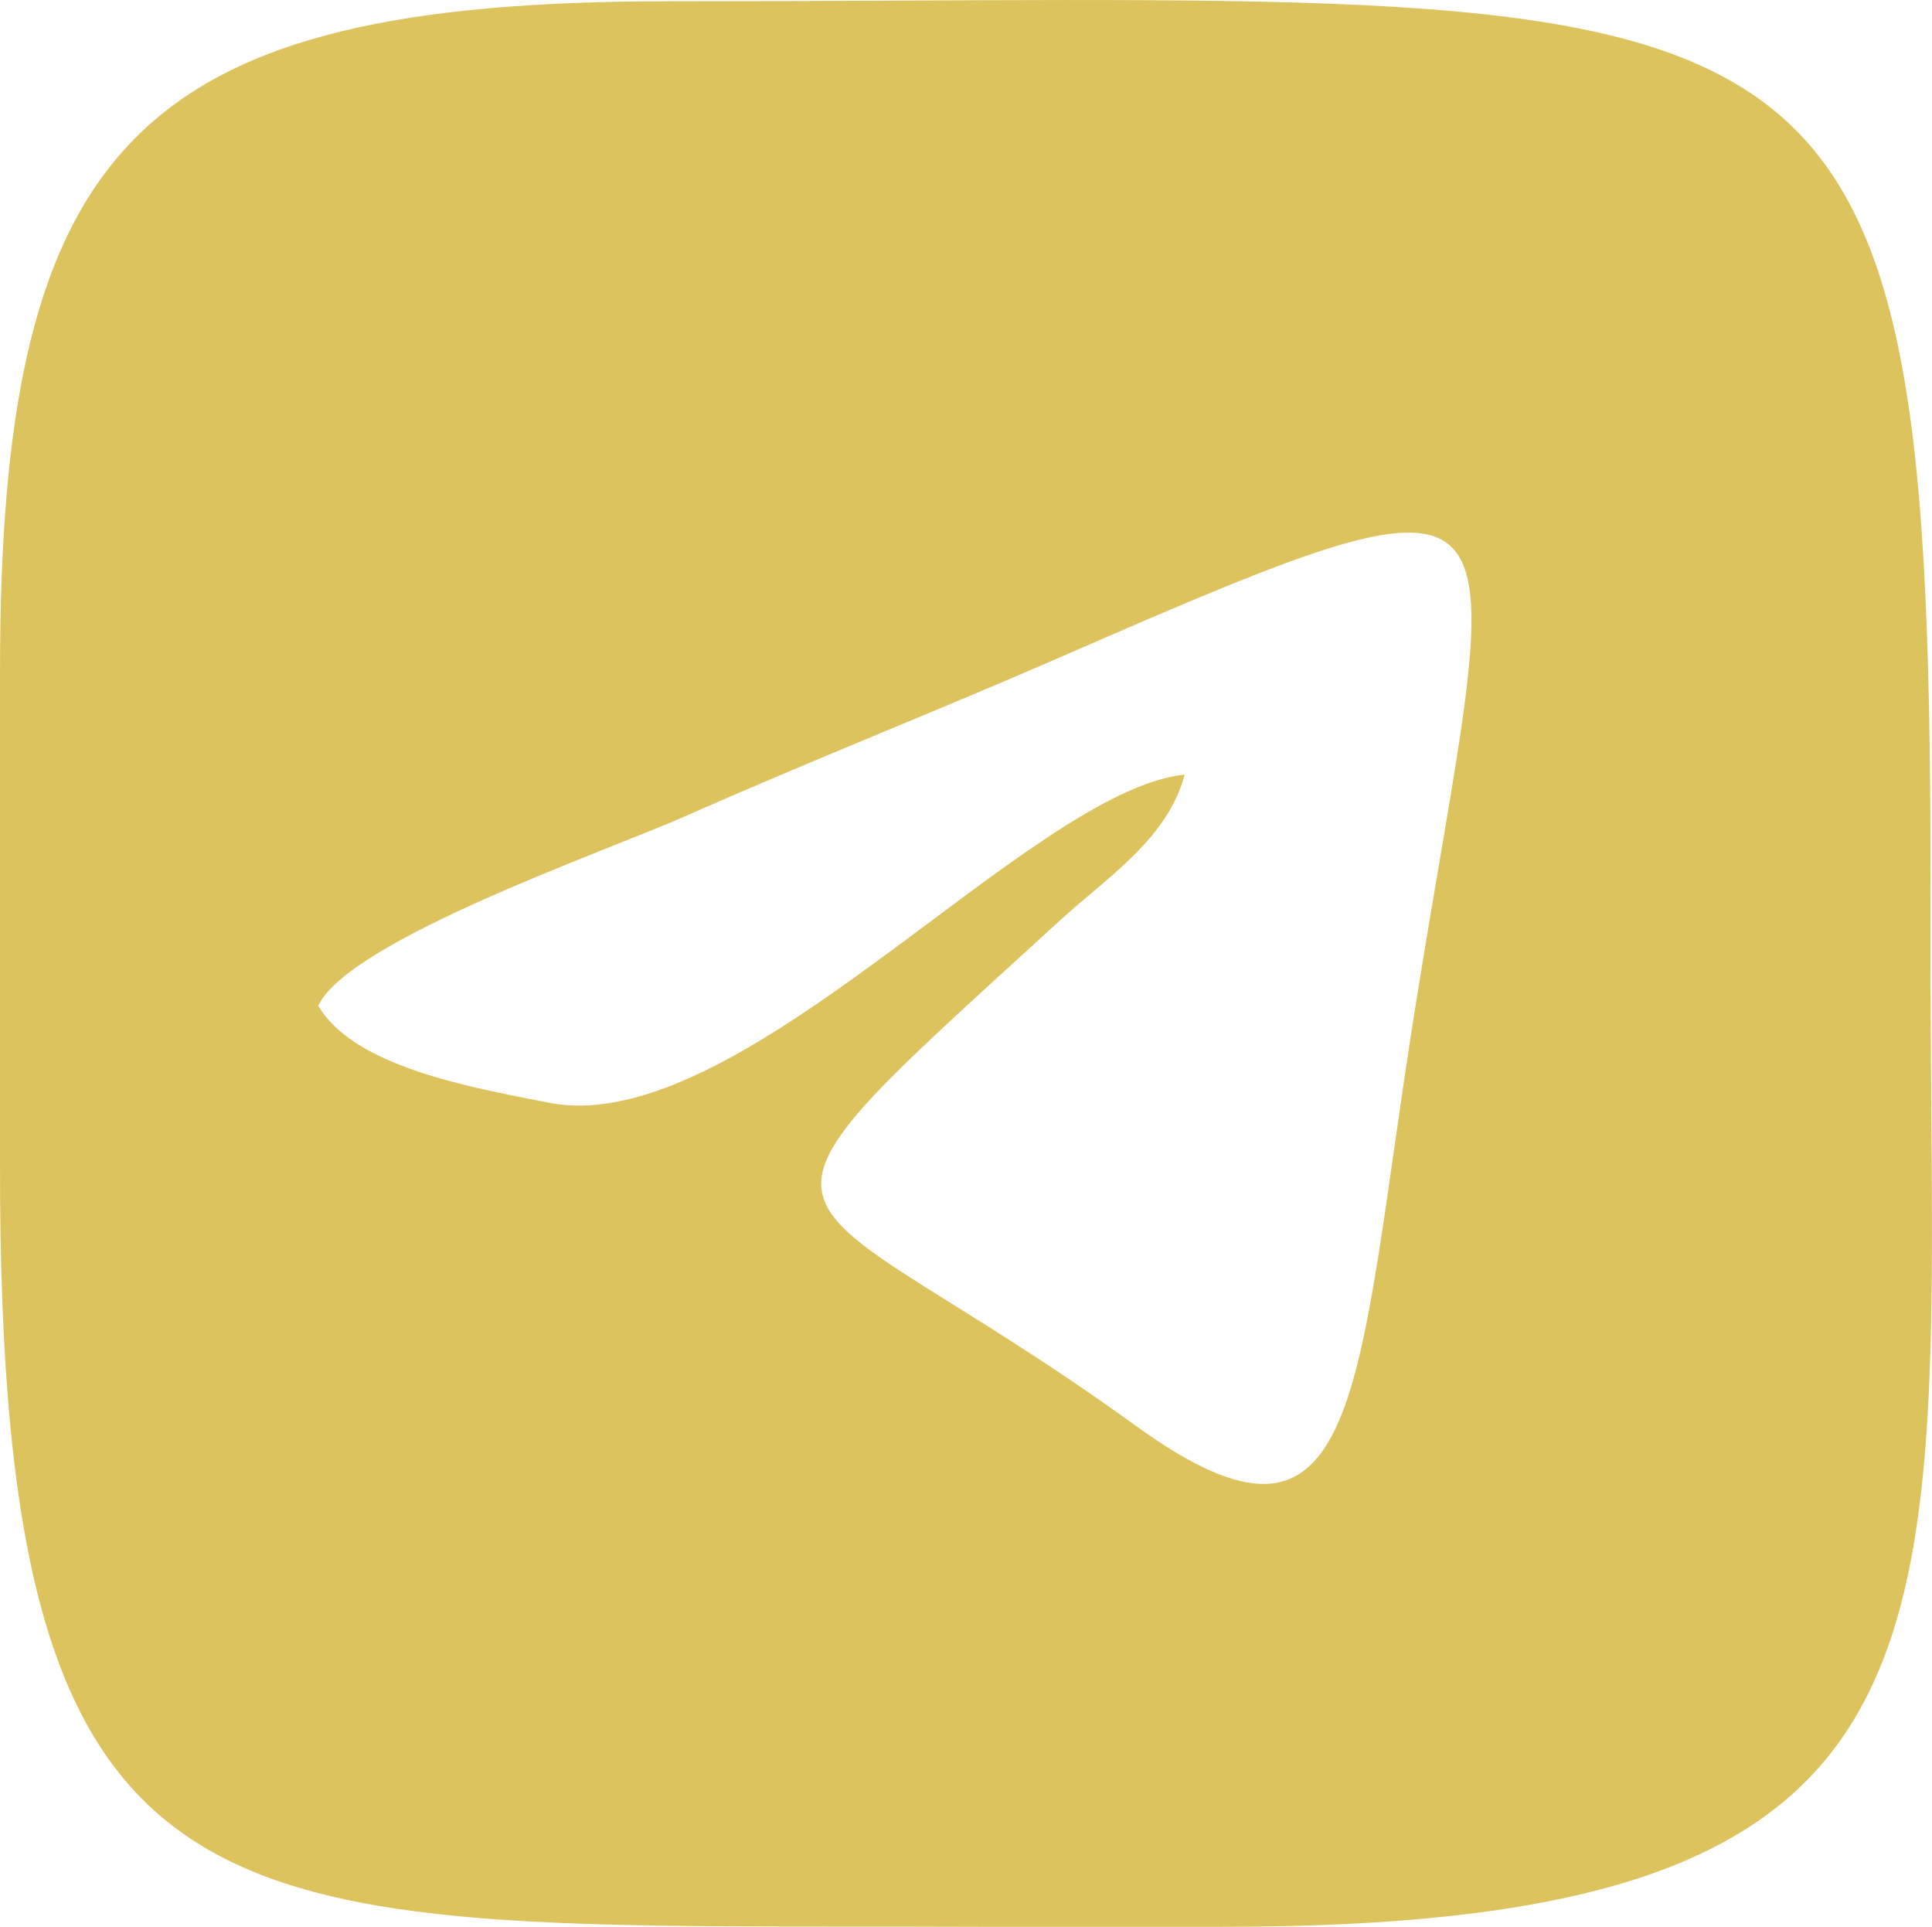
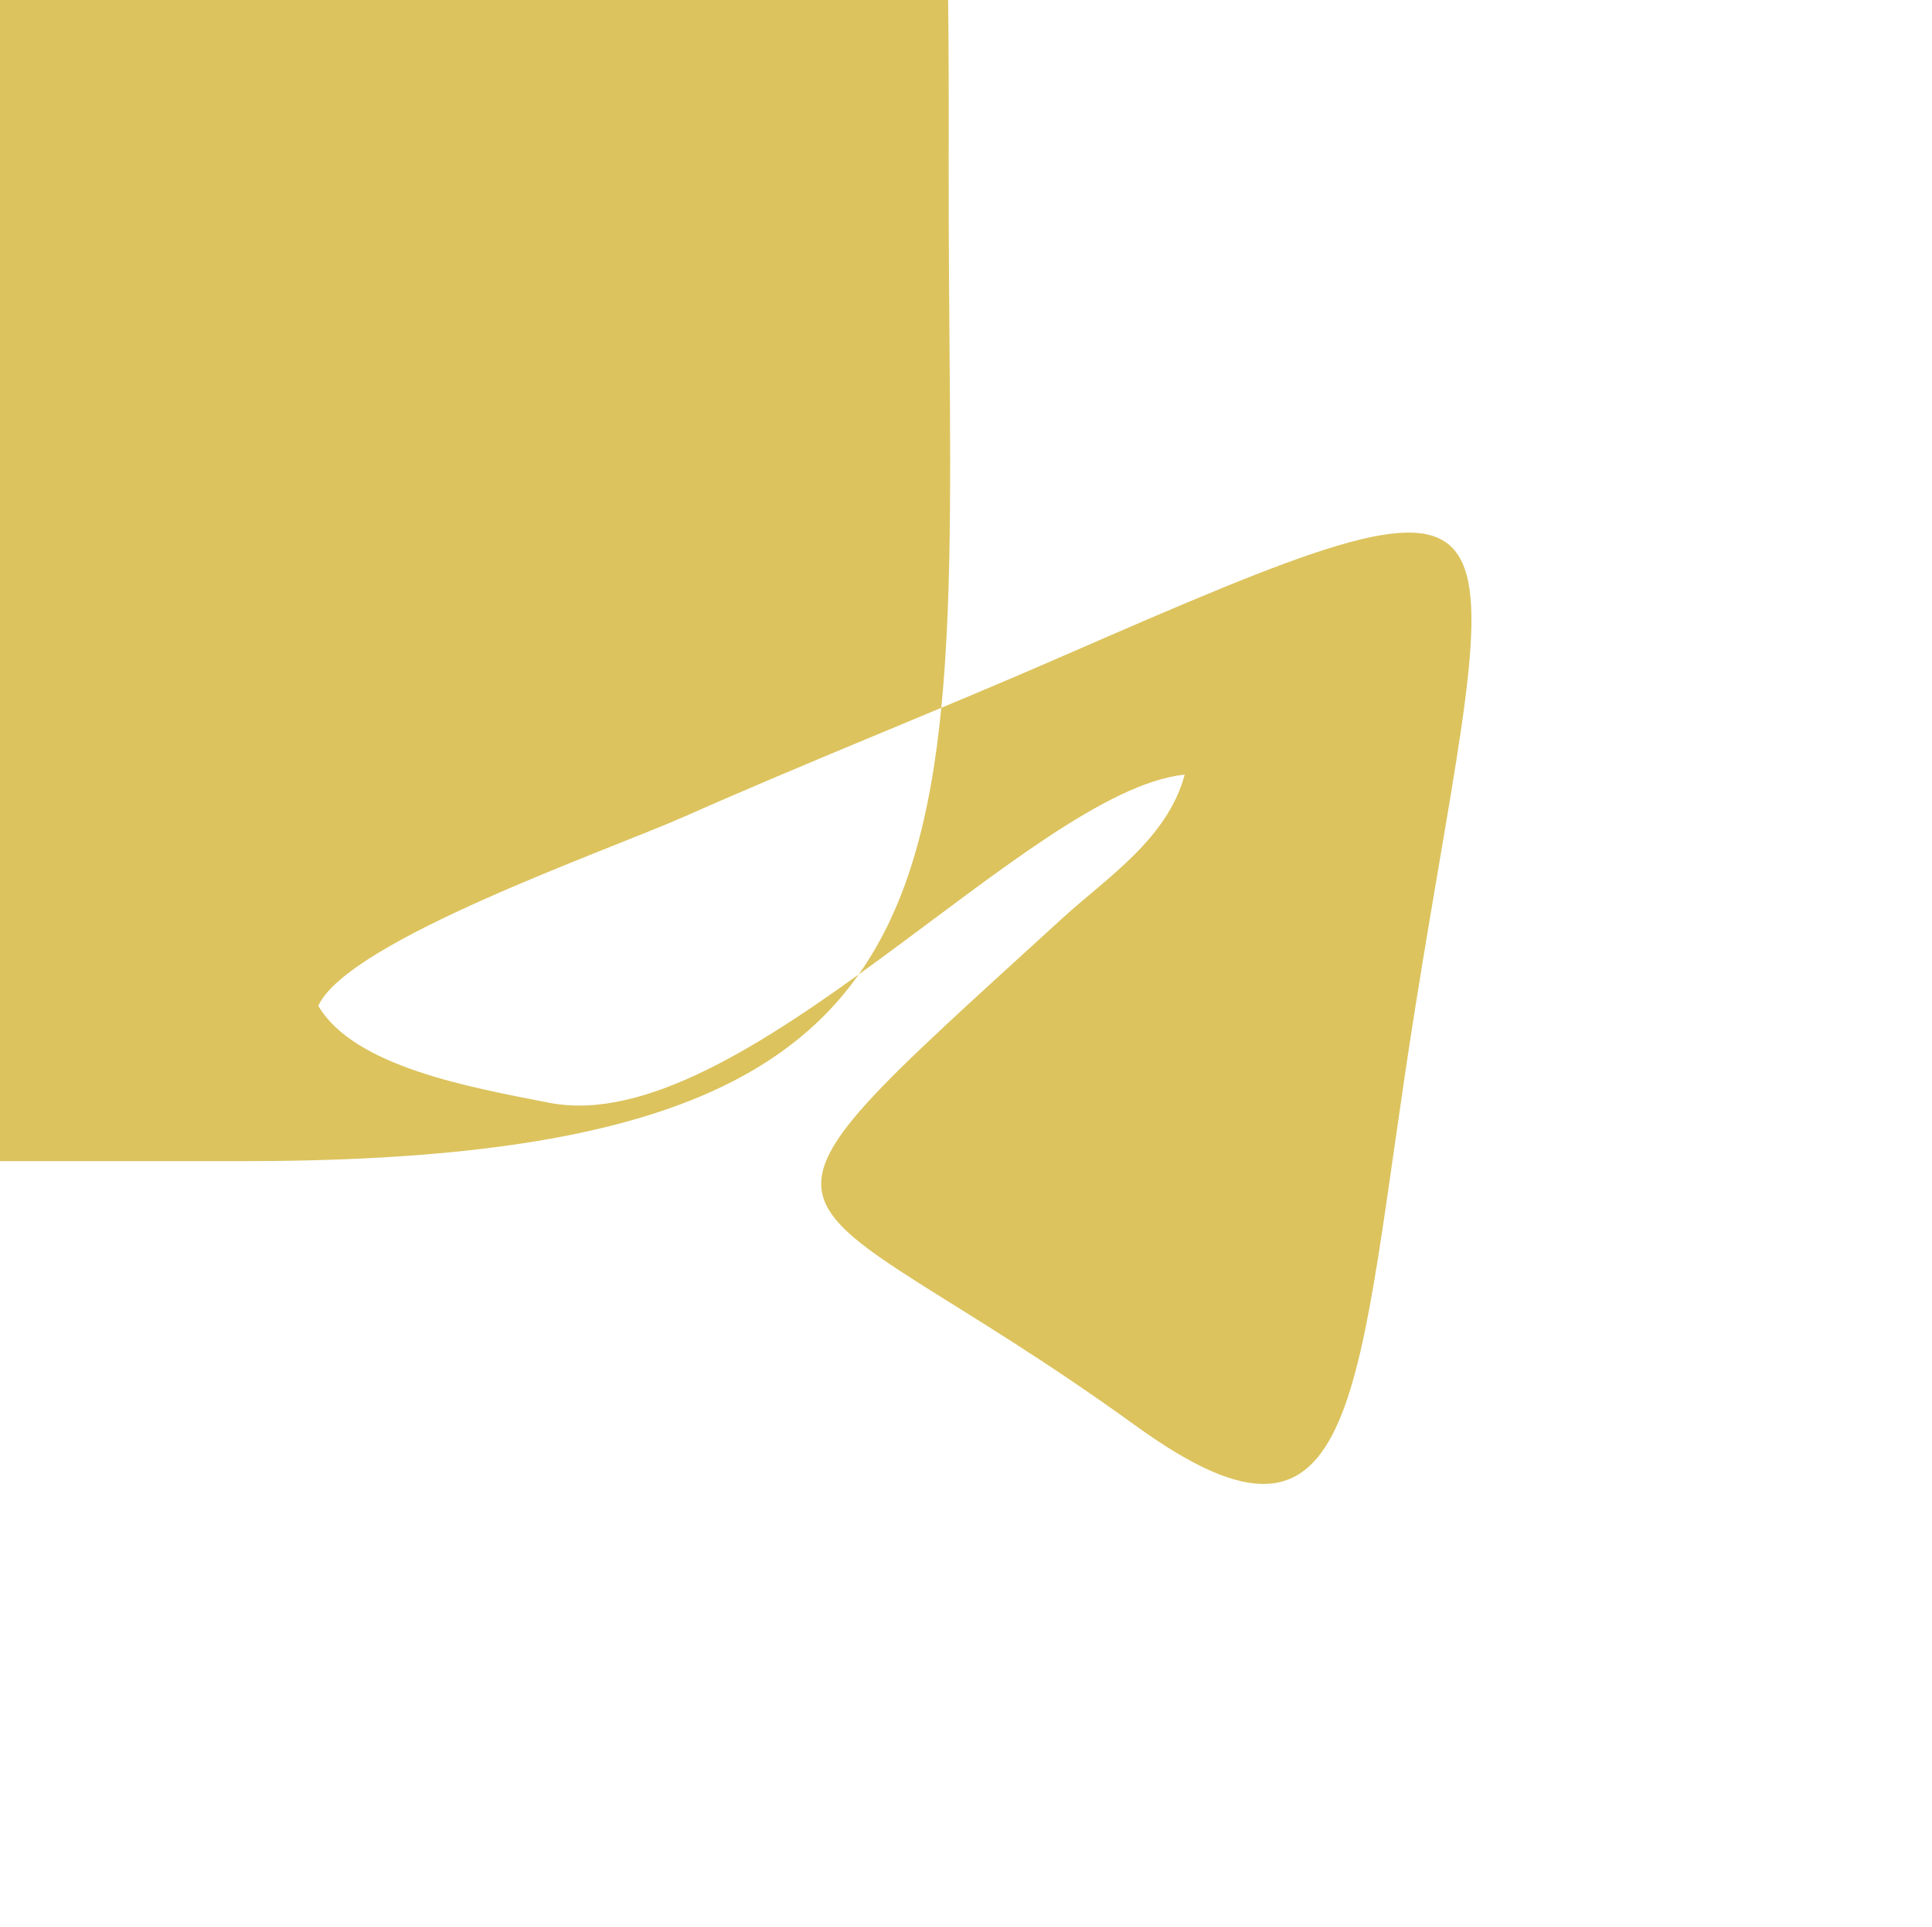
<svg xmlns="http://www.w3.org/2000/svg" xml:space="preserve" width="56.945mm" height="56.779mm" version="1.1" style="shape-rendering:geometricPrecision; text-rendering:geometricPrecision; image-rendering:optimizeQuality; fill-rule:evenodd; clip-rule:evenodd" viewBox="0 0 244.95 244.24">
  <defs>
    <style type="text/css"> .fil0 {fill:#DCC35E} </style>
  </defs>
  <g id="Слой_x0020_1">
    <g id="_1136780102048">
-       <path class="fil0" d="M40.36 127.48c3.83,-8.27 36.5,-19.58 46.46,-23.99 15.98,-7.08 31.93,-13.34 47.9,-20.31 62.69,-27.35 55.43,-22.7 44.7,44.63 -7.67,48.16 -6.39,73.91 -35.41,52.93 -46.06,-33.3 -56.19,-21.51 -9.35,-64.31 5.61,-5.13 13.38,-10.09 15.54,-18.24 -19.76,2.06 -56.31,46.33 -80.55,41.6 -9.96,-1.94 -24.79,-4.56 -29.3,-12.3zm-40.36 -42.45l0 62.16c-0.2,102.98 27.81,96.65 124.48,97.05l30.37 0c99.71,0.07 89.68,-37.77 89.91,-127.37 0.32,-126.09 -10.22,-116.71 -159.76,-116.71 -67.2,0 -85,17.53 -85,84.87z" />
+       <path class="fil0" d="M40.36 127.48c3.83,-8.27 36.5,-19.58 46.46,-23.99 15.98,-7.08 31.93,-13.34 47.9,-20.31 62.69,-27.35 55.43,-22.7 44.7,44.63 -7.67,48.16 -6.39,73.91 -35.41,52.93 -46.06,-33.3 -56.19,-21.51 -9.35,-64.31 5.61,-5.13 13.38,-10.09 15.54,-18.24 -19.76,2.06 -56.31,46.33 -80.55,41.6 -9.96,-1.94 -24.79,-4.56 -29.3,-12.3zm-40.36 -42.45l0 62.16l30.37 0c99.71,0.07 89.68,-37.77 89.91,-127.37 0.32,-126.09 -10.22,-116.71 -159.76,-116.71 -67.2,0 -85,17.53 -85,84.87z" />
    </g>
  </g>
</svg>